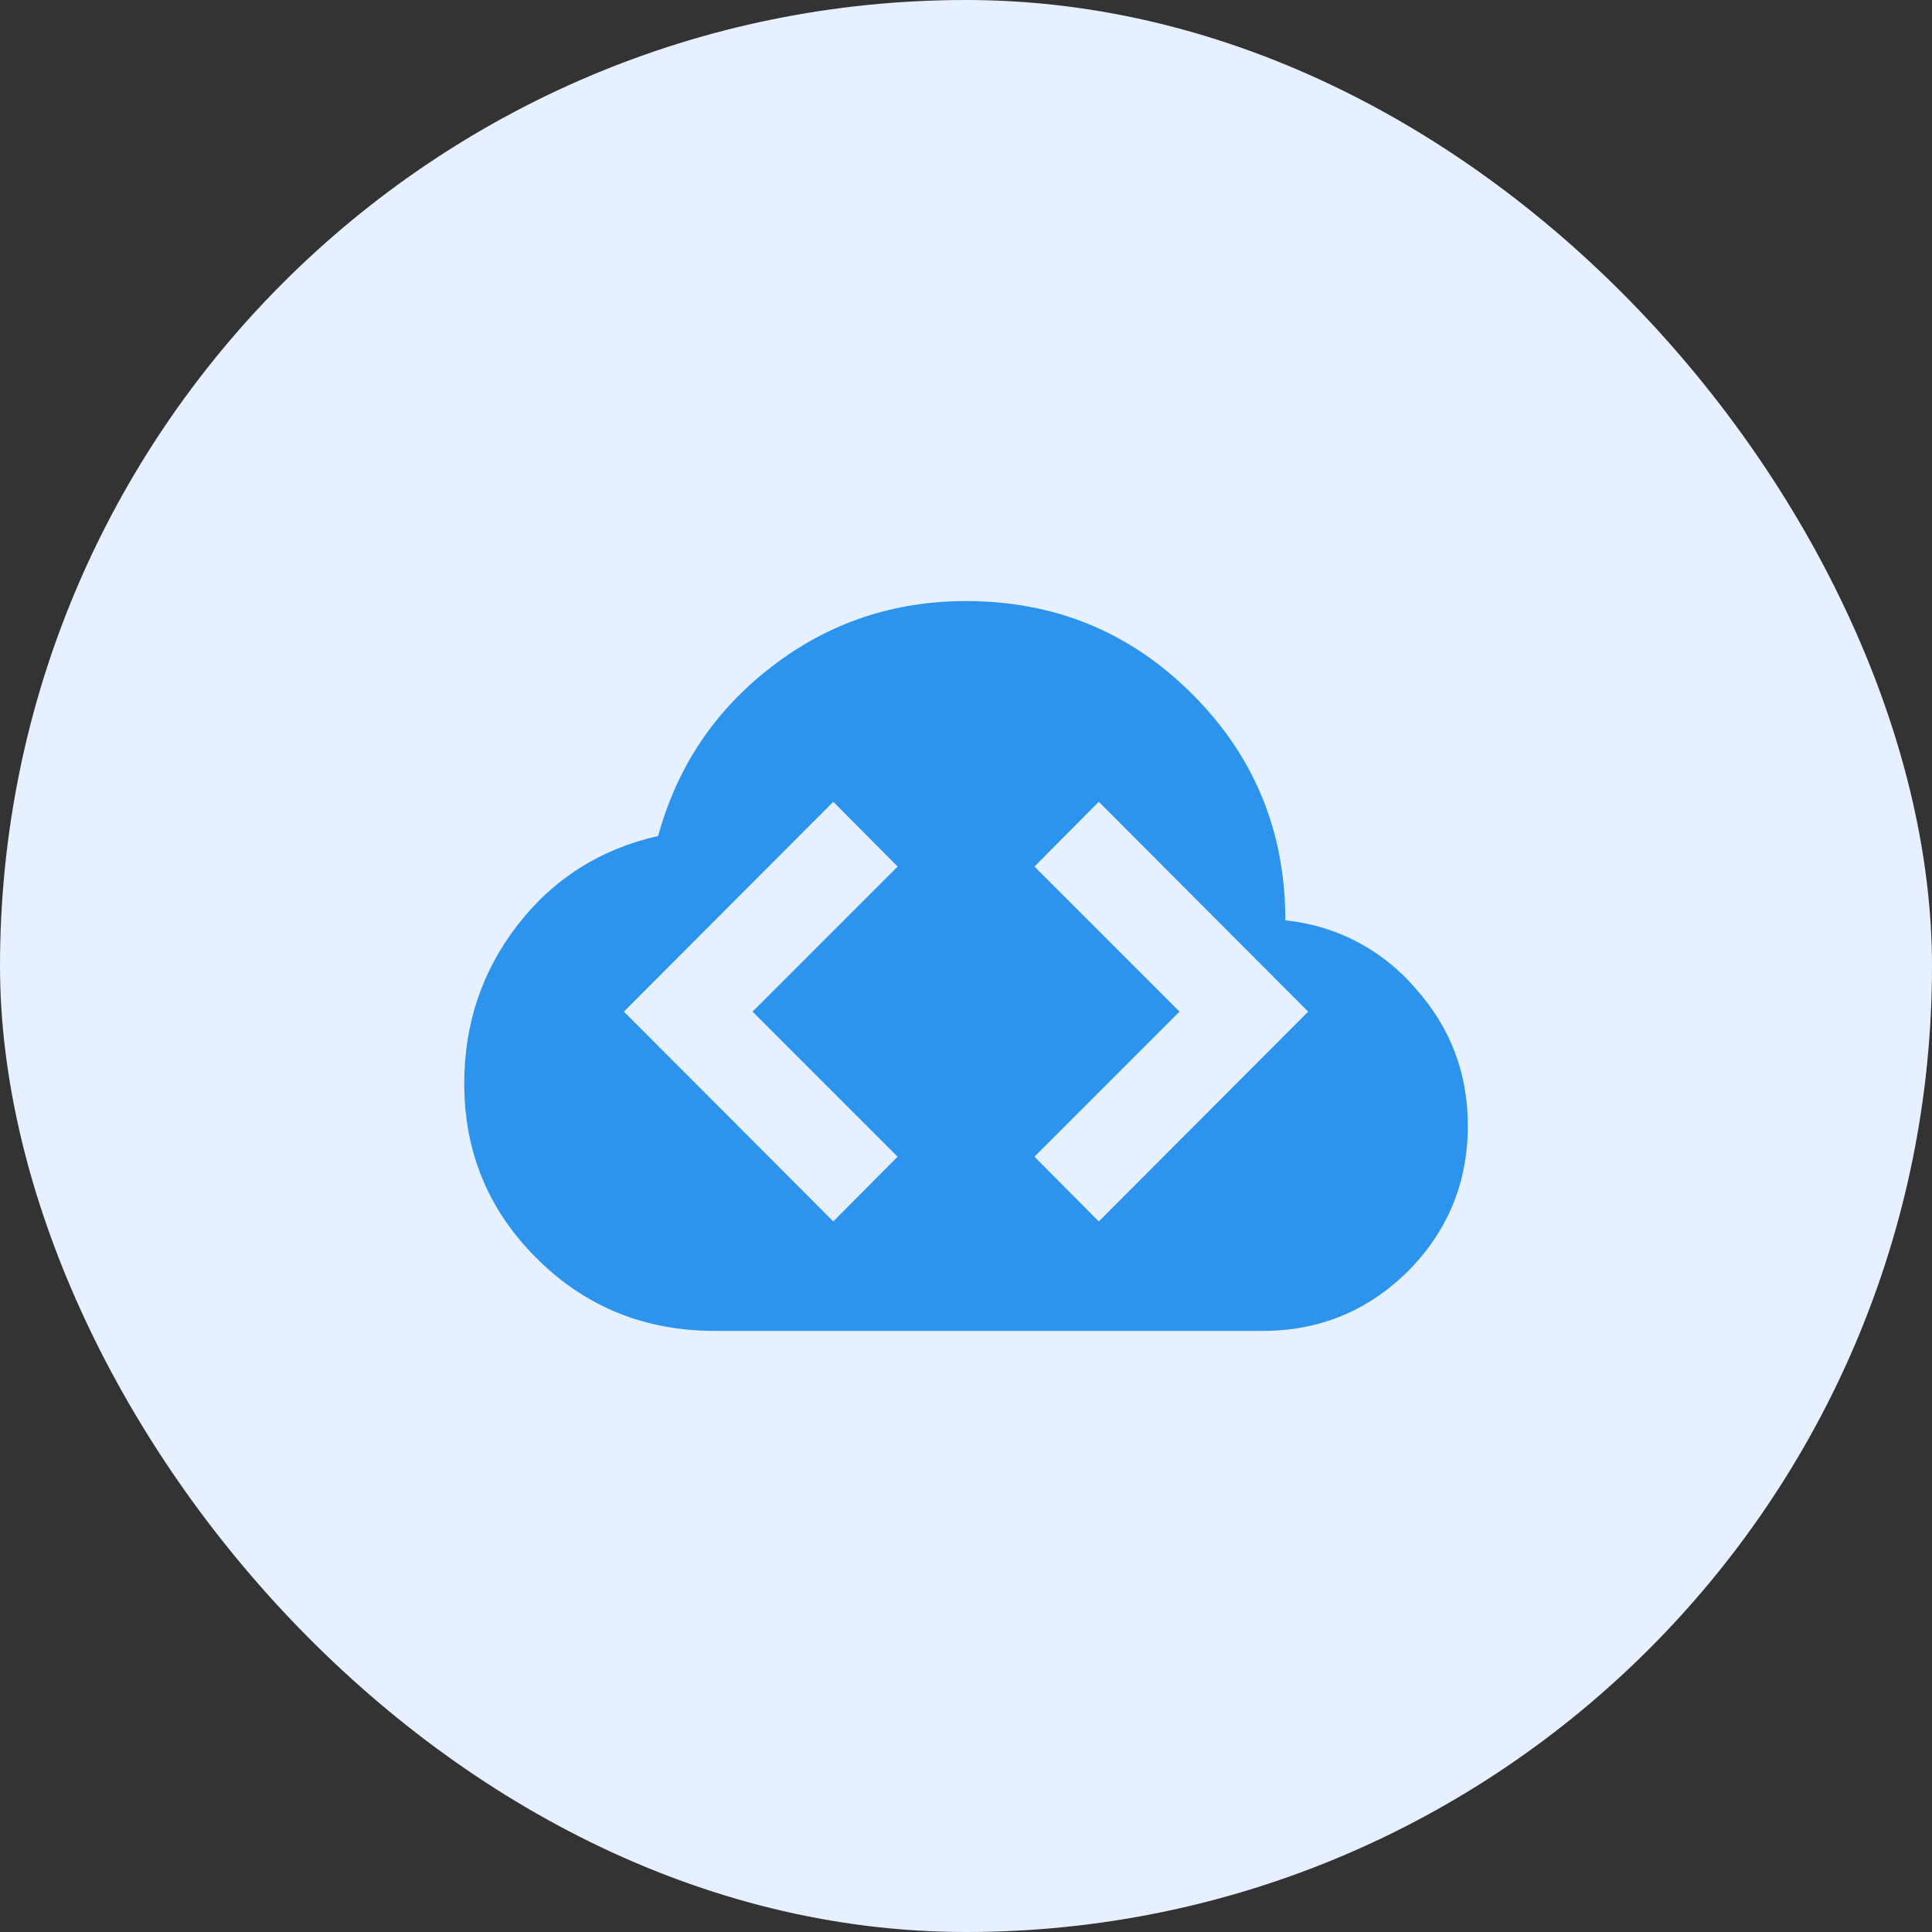
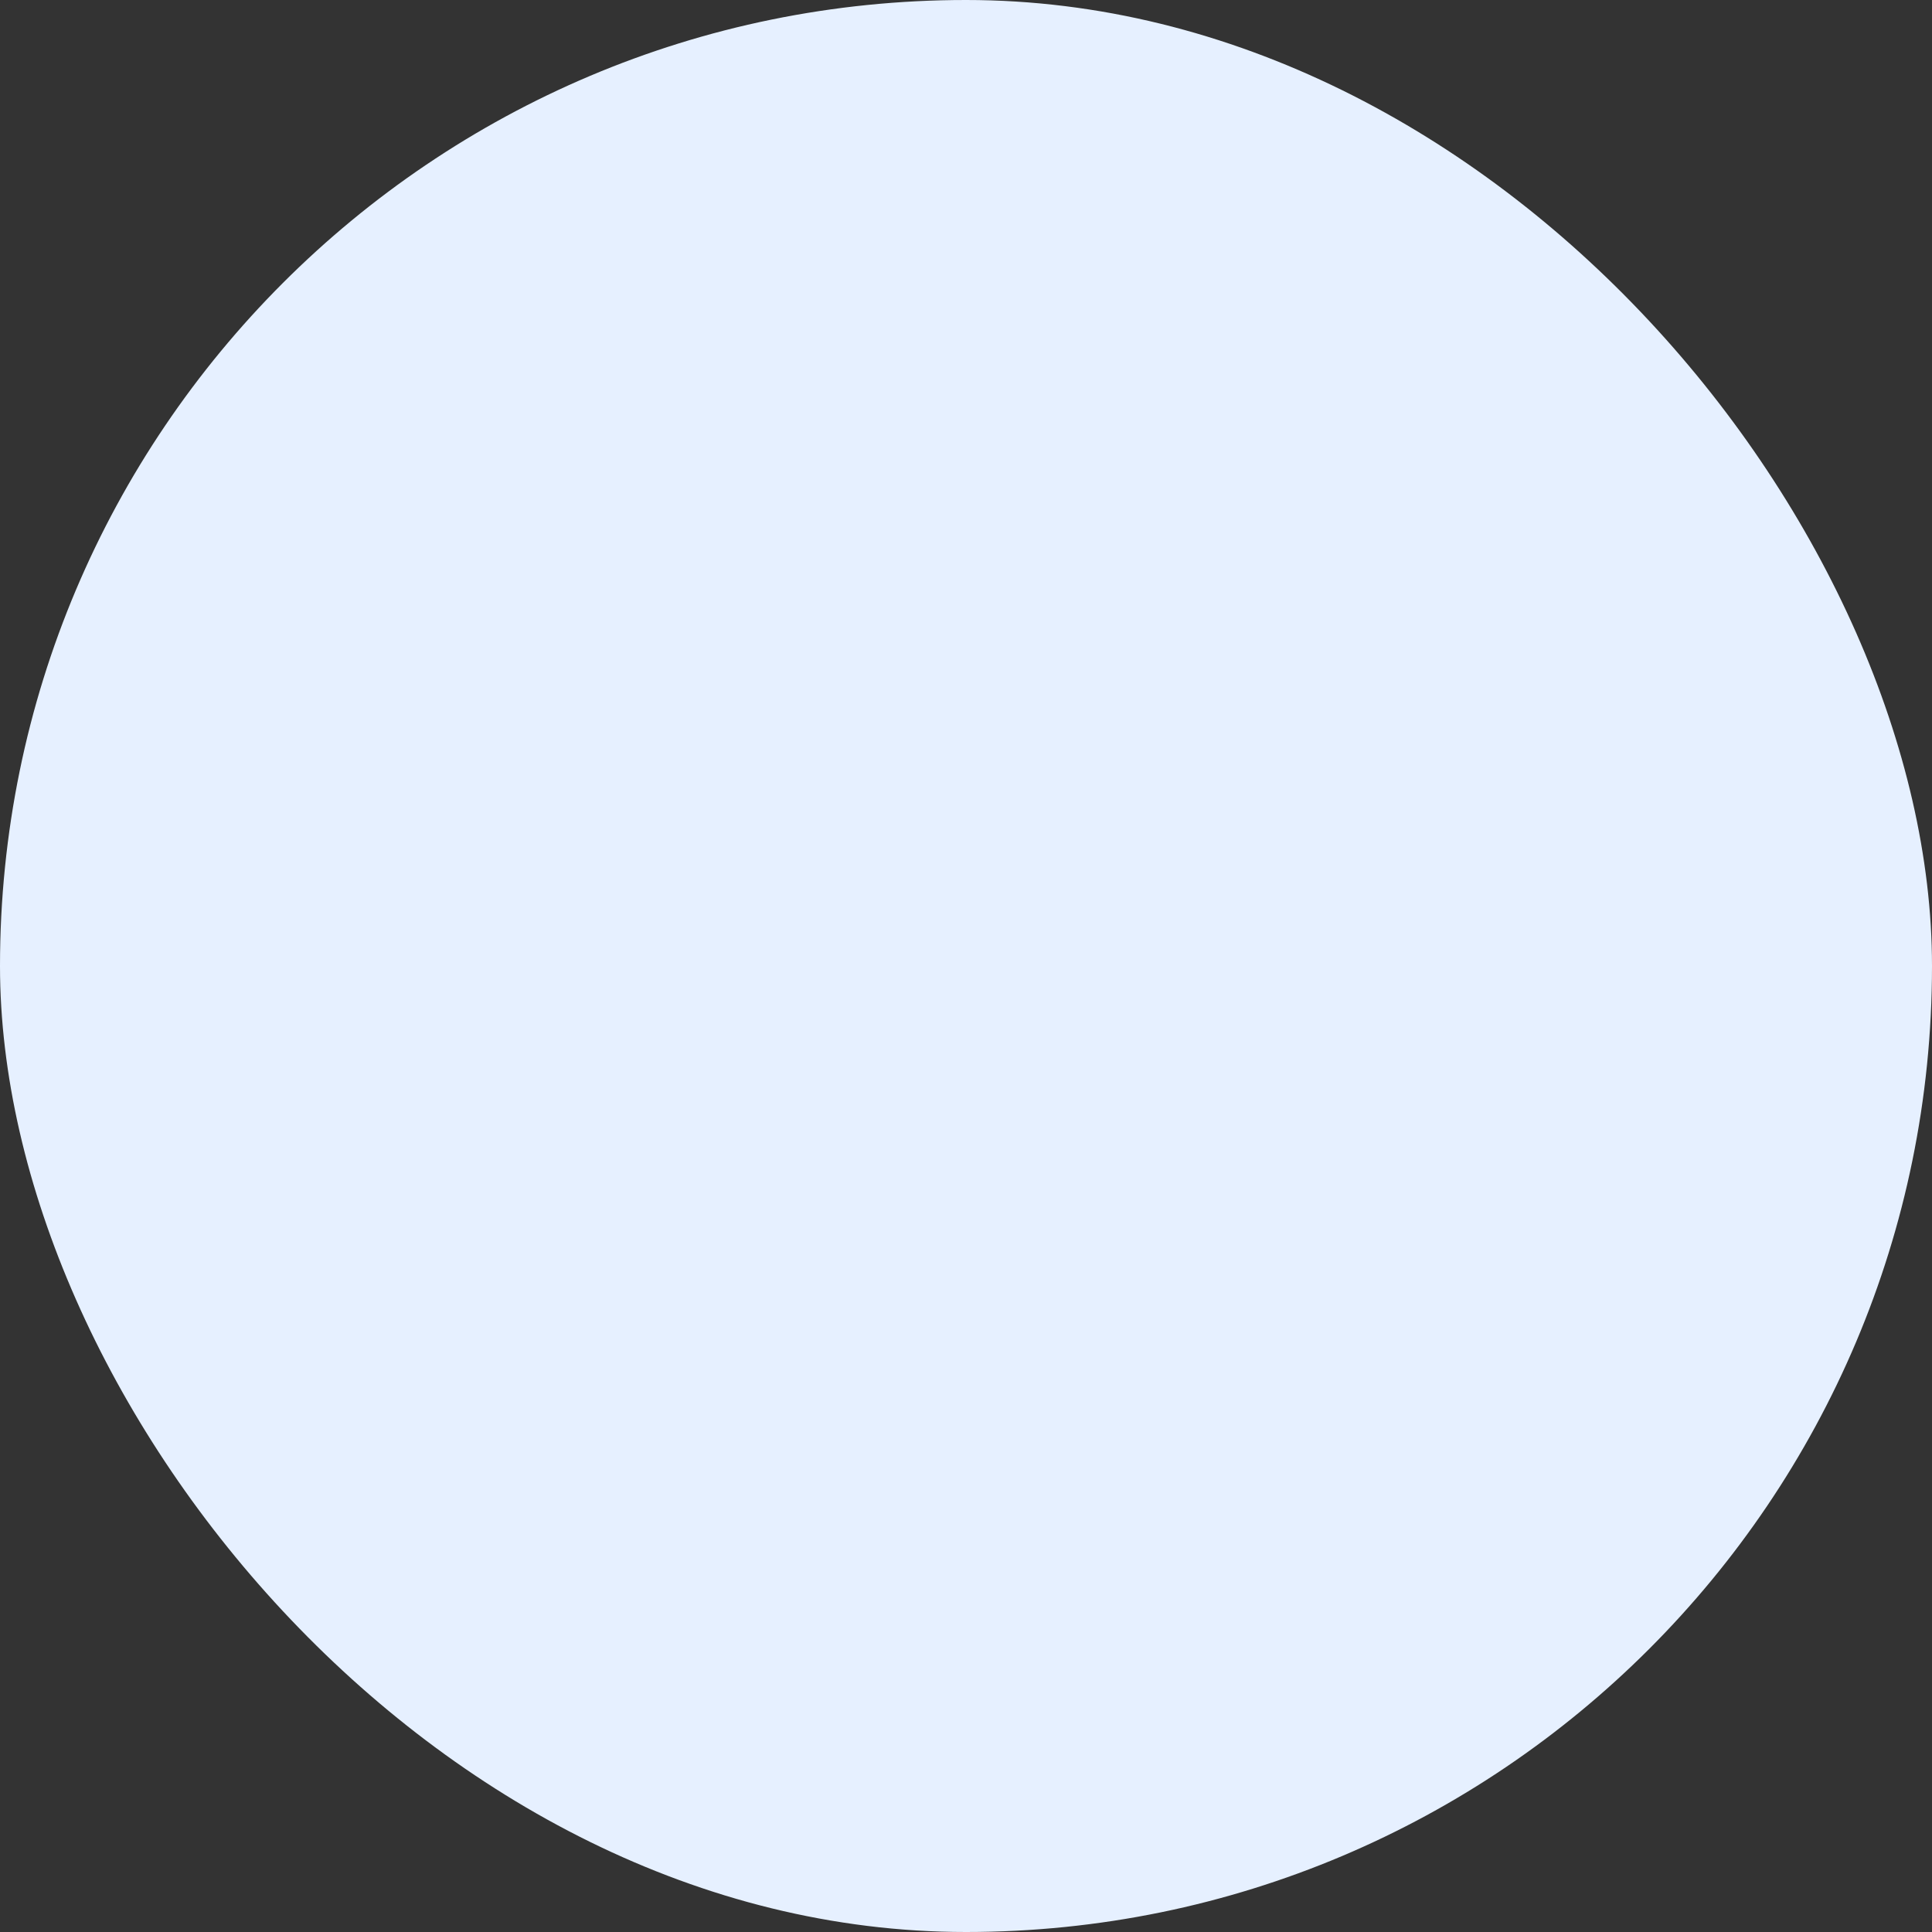
<svg xmlns="http://www.w3.org/2000/svg" width="60" height="60" viewBox="0 0 60 60" fill="none">
  <rect x="0" y="0" width="60" height="60" fill="#333333" stroke="none" />
  <rect width="60" height="60" rx="30" fill="#E6F0FF" />
-   <path d="M43.97 30.708C42.947 29.5 41.493 28.738 39.918 28.583C39.918 25.821 38.955 23.483 37.028 21.557C35.101 19.63 32.764 18.667 30.001 18.667C27.763 18.667 25.751 19.332 23.98 20.692C22.21 22.052 21.034 23.795 20.439 25.962C18.668 26.359 17.195 27.28 16.076 28.725C14.956 30.17 14.418 31.813 14.418 33.655C14.418 35.794 15.183 37.622 16.699 39.109C18.229 40.625 20.085 41.333 22.21 41.333H39.21C40.98 41.333 42.482 40.71 43.729 39.477C44.961 38.231 45.585 36.729 45.585 34.958C45.585 33.329 45.046 31.913 43.97 30.708ZM27.876 35.922L25.879 37.933L19.376 31.417L25.879 24.9L27.876 26.912L23.371 31.417L27.876 35.922ZM34.124 37.933L32.126 35.922L36.631 31.417L32.126 26.912L34.124 24.9L40.626 31.417L34.124 37.933Z" fill="#2D94ED" />
</svg>